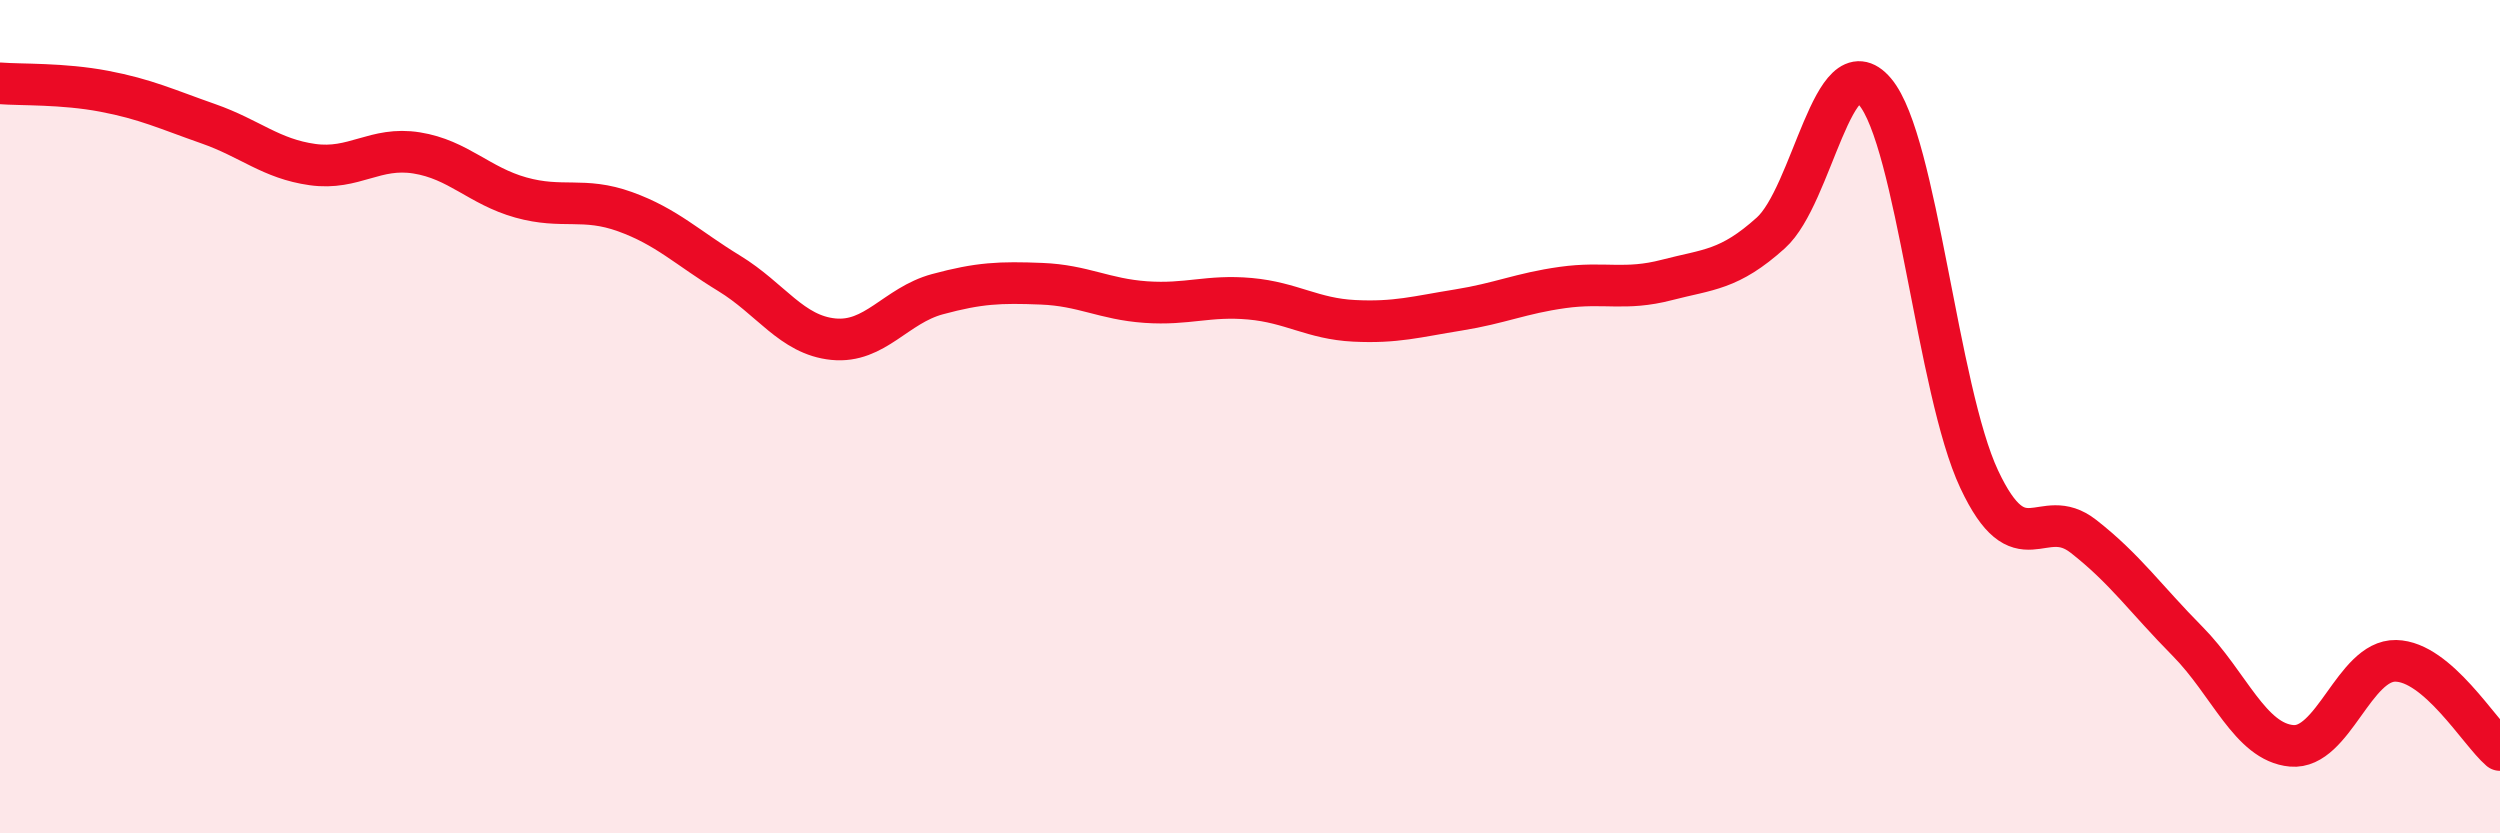
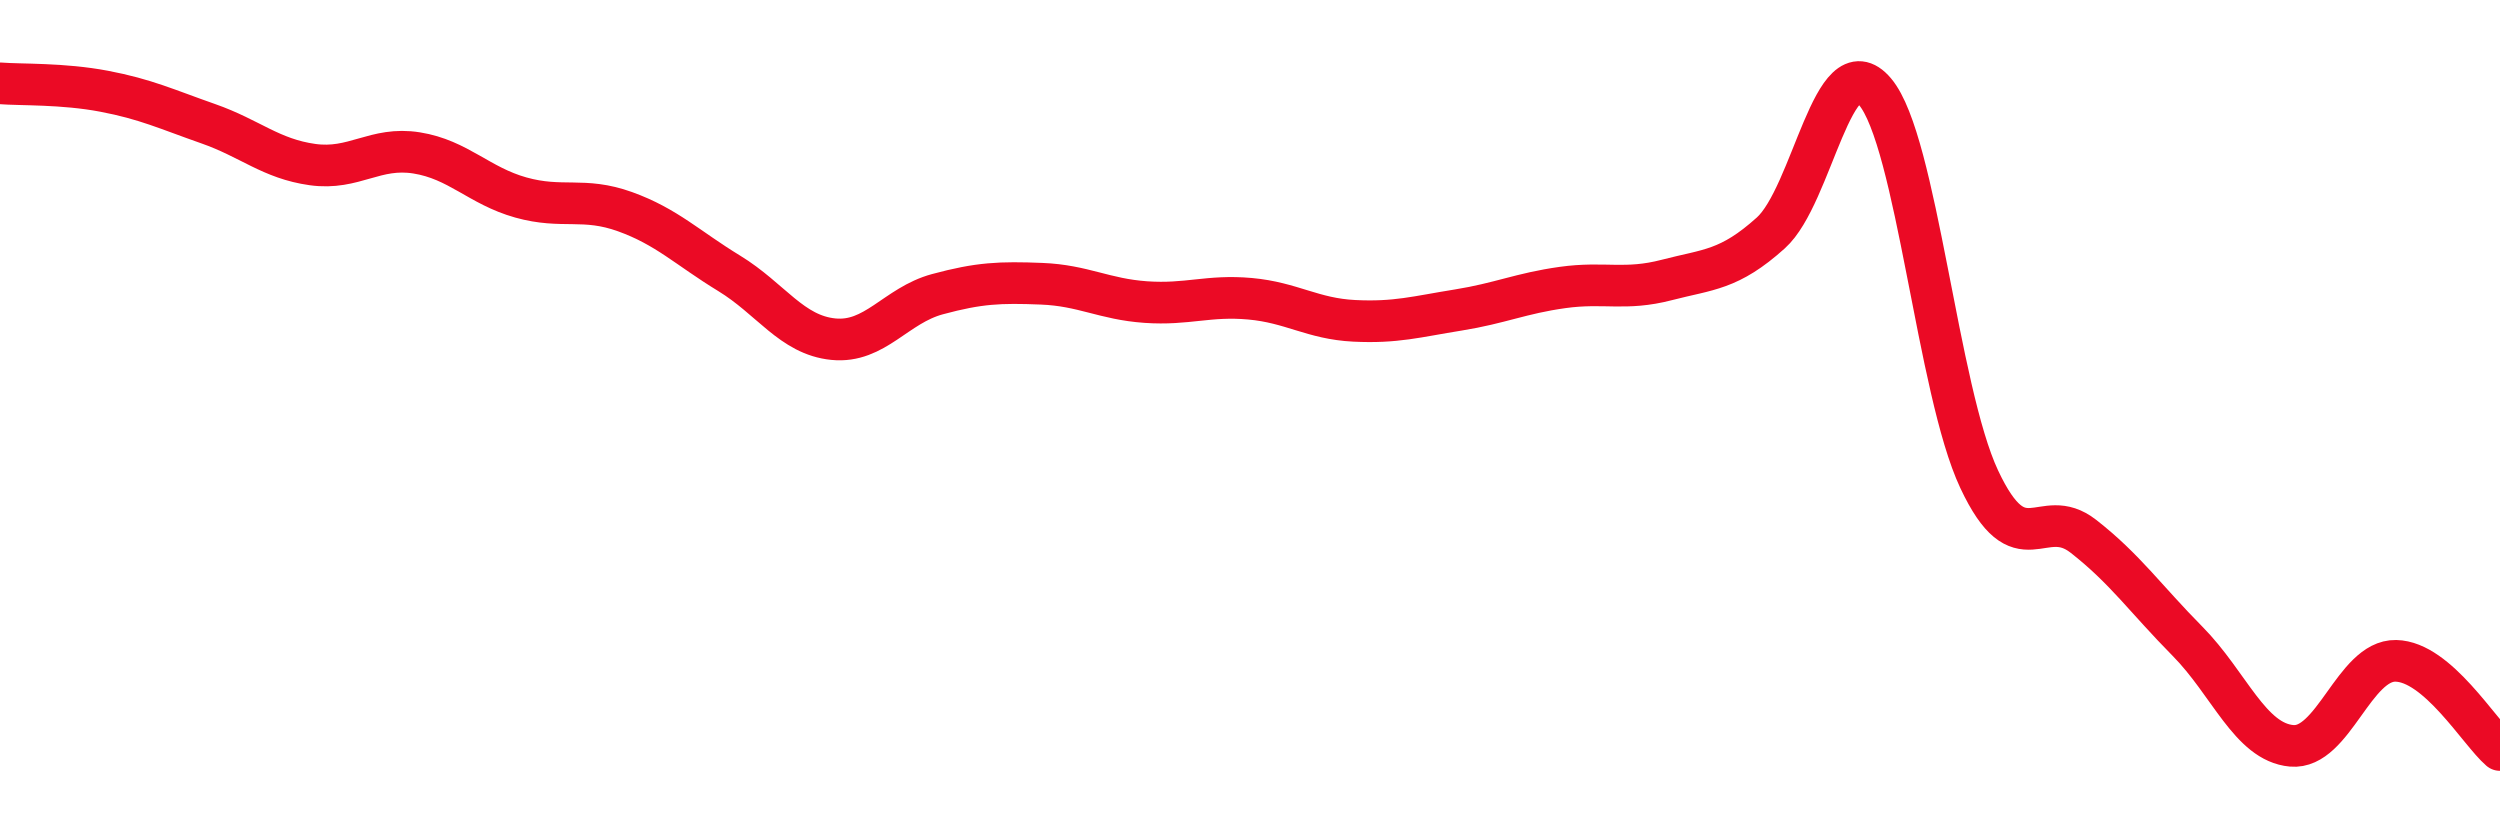
<svg xmlns="http://www.w3.org/2000/svg" width="60" height="20" viewBox="0 0 60 20">
-   <path d="M 0,2 C 0.5,2.04 1.5,2 2.5,2.19 C 3.5,2.38 4,2.62 5,2.97 C 6,3.32 6.5,3.81 7.5,3.95 C 8.5,4.09 9,3.51 10,3.67 C 11,3.83 11.5,4.46 12.5,4.74 C 13.5,5.02 14,4.72 15,5.08 C 16,5.44 16.5,5.95 17.5,6.56 C 18.5,7.17 19,8.04 20,8.14 C 21,8.24 21.5,7.33 22.5,7.06 C 23.5,6.79 24,6.77 25,6.81 C 26,6.85 26.5,7.18 27.5,7.25 C 28.5,7.32 29,7.08 30,7.17 C 31,7.26 31.5,7.65 32.5,7.7 C 33.5,7.75 34,7.6 35,7.44 C 36,7.28 36.5,7.04 37.5,6.9 C 38.5,6.76 39,6.98 40,6.72 C 41,6.46 41.5,6.49 42.5,5.59 C 43.5,4.69 44,1.02 45,2.2 C 46,3.38 46.5,9.37 47.5,11.5 C 48.5,13.63 49,12.09 50,12.87 C 51,13.65 51.5,14.38 52.5,15.39 C 53.5,16.4 54,17.81 55,17.9 C 56,17.99 56.5,15.84 57.5,15.86 C 58.5,15.88 59.5,17.57 60,18L60 20L0 20Z" fill="#EB0A25" opacity="0.1" stroke-linecap="round" stroke-linejoin="round" />
  <path d="M 0,2 C 0.5,2.04 1.5,2 2.5,2.19 C 3.5,2.38 4,2.62 5,2.97 C 6,3.32 6.5,3.81 7.5,3.95 C 8.5,4.09 9,3.51 10,3.67 C 11,3.83 11.5,4.46 12.5,4.74 C 13.5,5.02 14,4.72 15,5.08 C 16,5.44 16.5,5.95 17.5,6.56 C 18.5,7.17 19,8.04 20,8.14 C 21,8.24 21.5,7.33 22.5,7.06 C 23.5,6.79 24,6.77 25,6.81 C 26,6.85 26.5,7.18 27.5,7.25 C 28.5,7.32 29,7.08 30,7.17 C 31,7.26 31.5,7.65 32.5,7.7 C 33.5,7.75 34,7.6 35,7.44 C 36,7.28 36.5,7.04 37.5,6.9 C 38.5,6.76 39,6.98 40,6.72 C 41,6.46 41.5,6.49 42.5,5.59 C 43.5,4.69 44,1.02 45,2.2 C 46,3.38 46.5,9.37 47.5,11.5 C 48.5,13.63 49,12.09 50,12.87 C 51,13.65 51.5,14.38 52.5,15.39 C 53.5,16.4 54,17.81 55,17.9 C 56,17.99 56.5,15.84 57.5,15.86 C 58.5,15.88 59.5,17.57 60,18" stroke="#EB0A25" stroke-width="1" fill="none" stroke-linecap="round" stroke-linejoin="round" />
</svg>